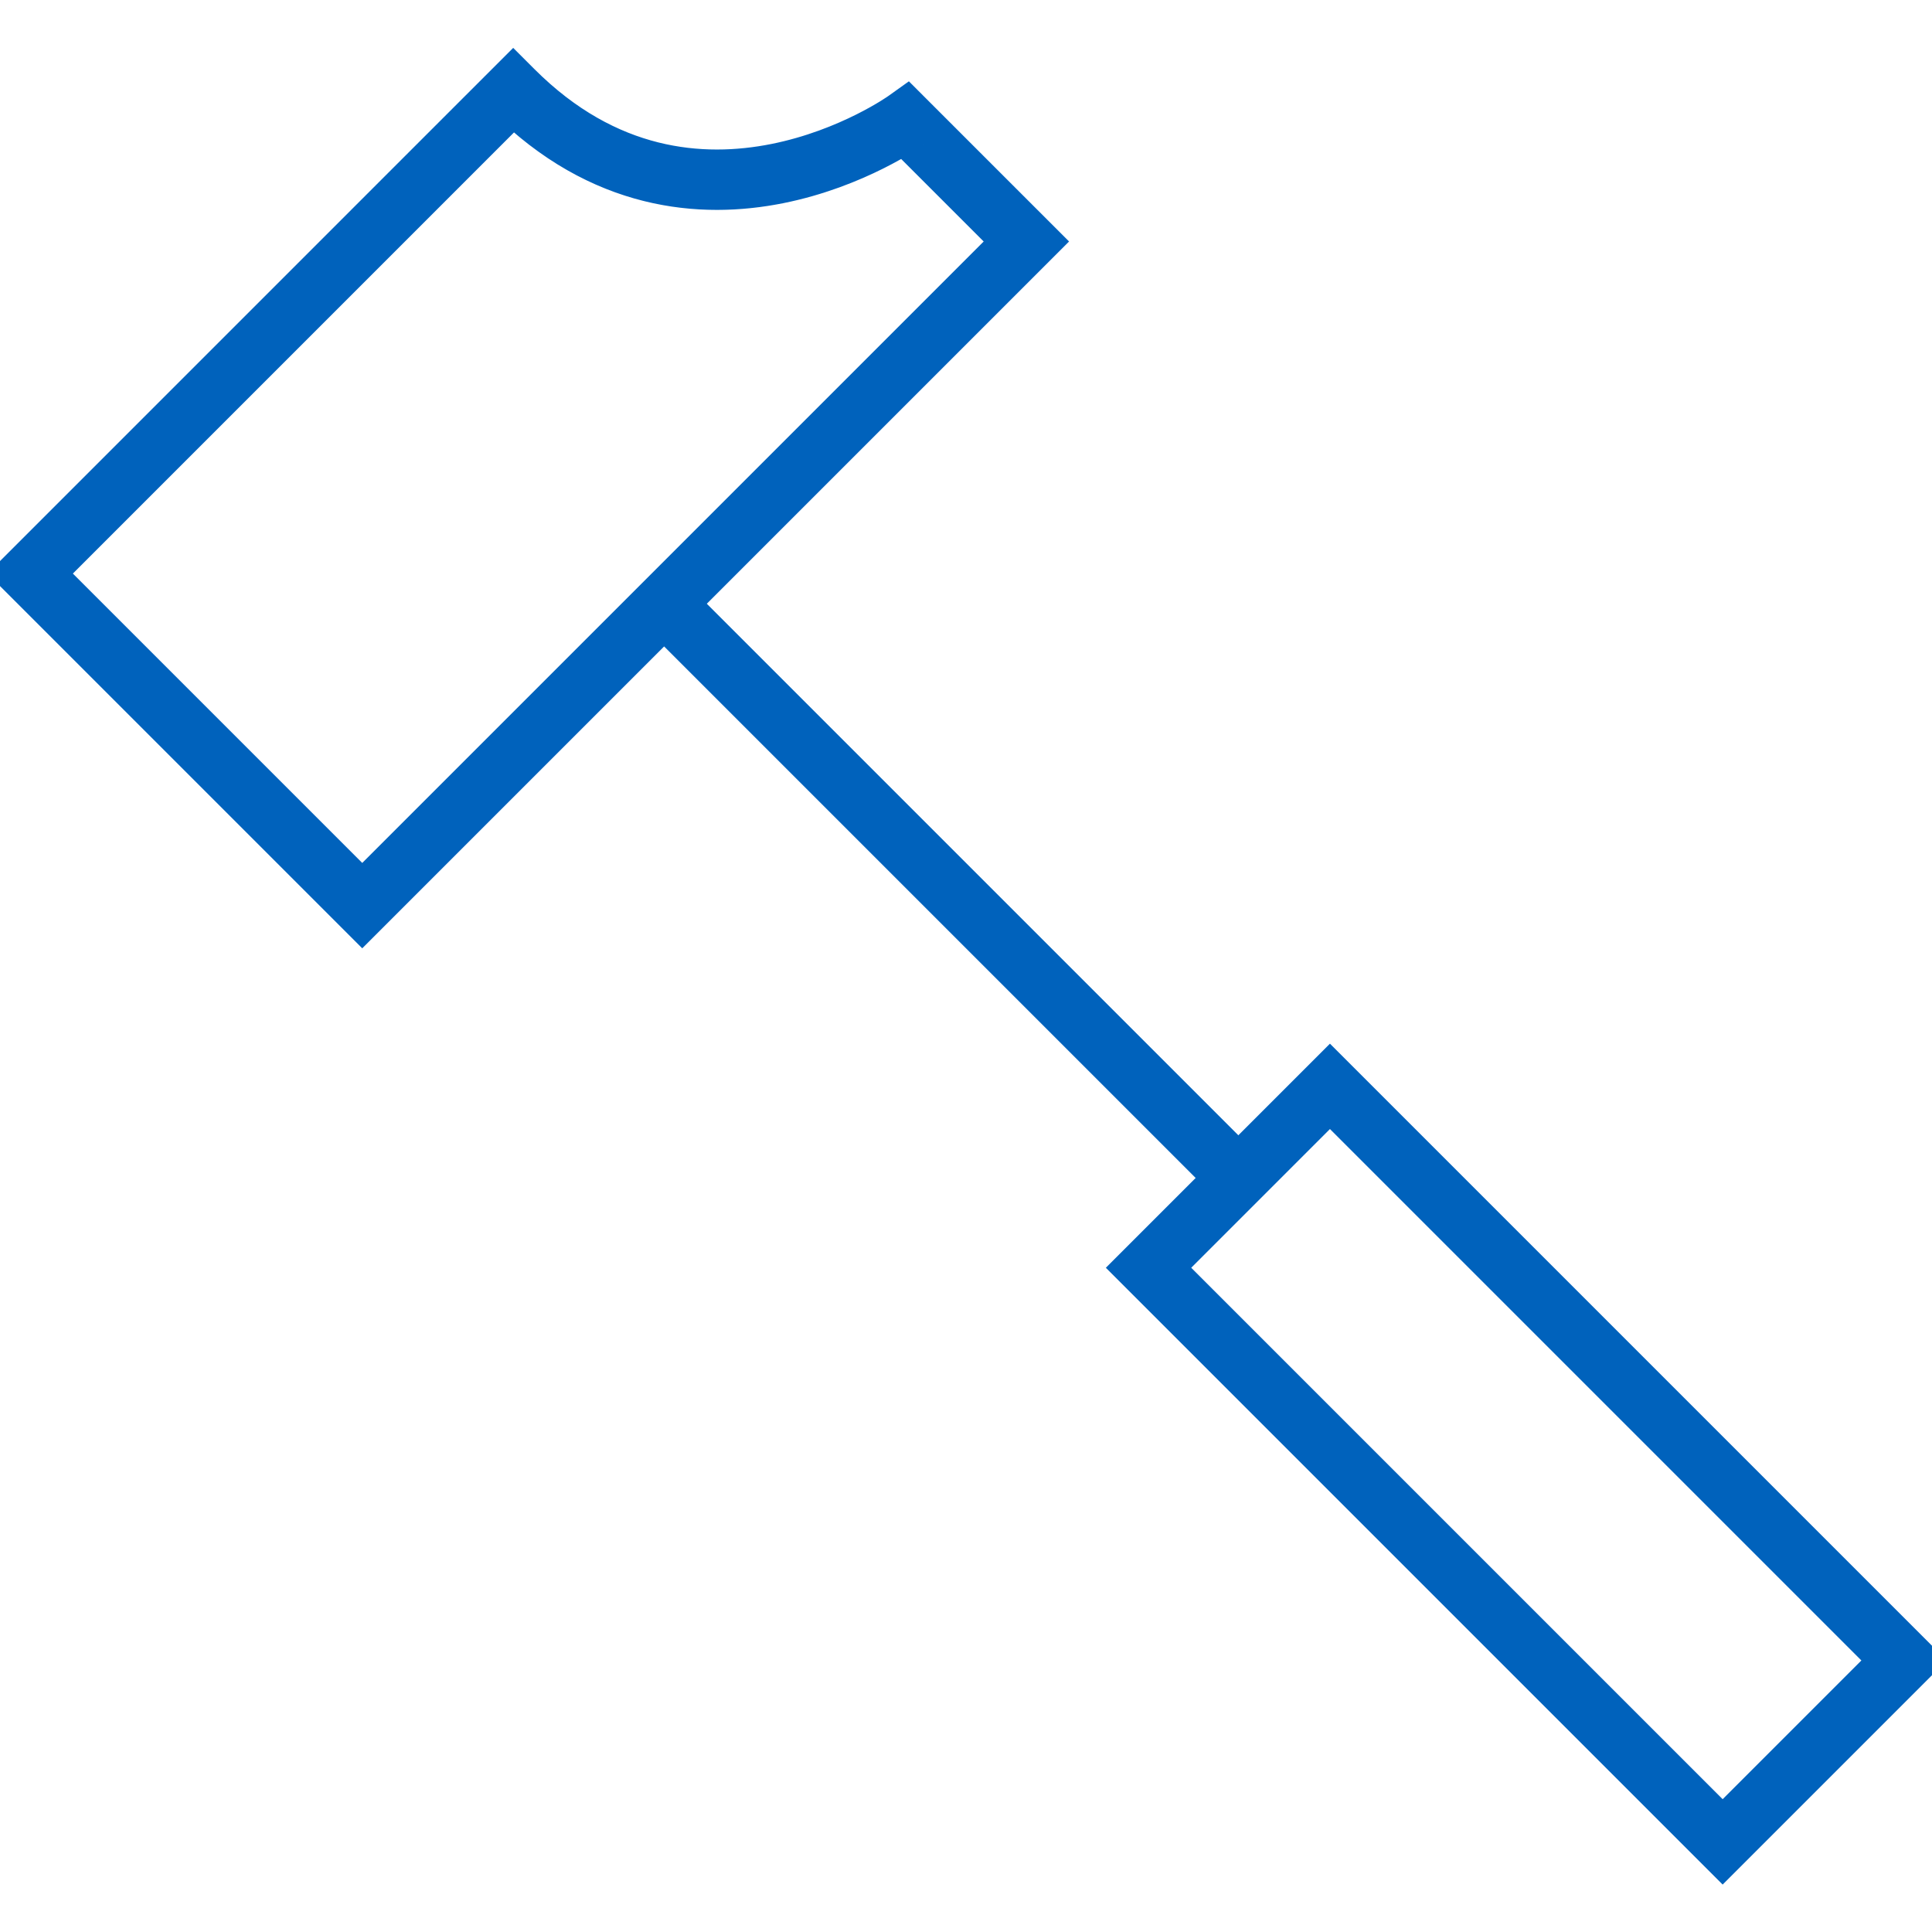
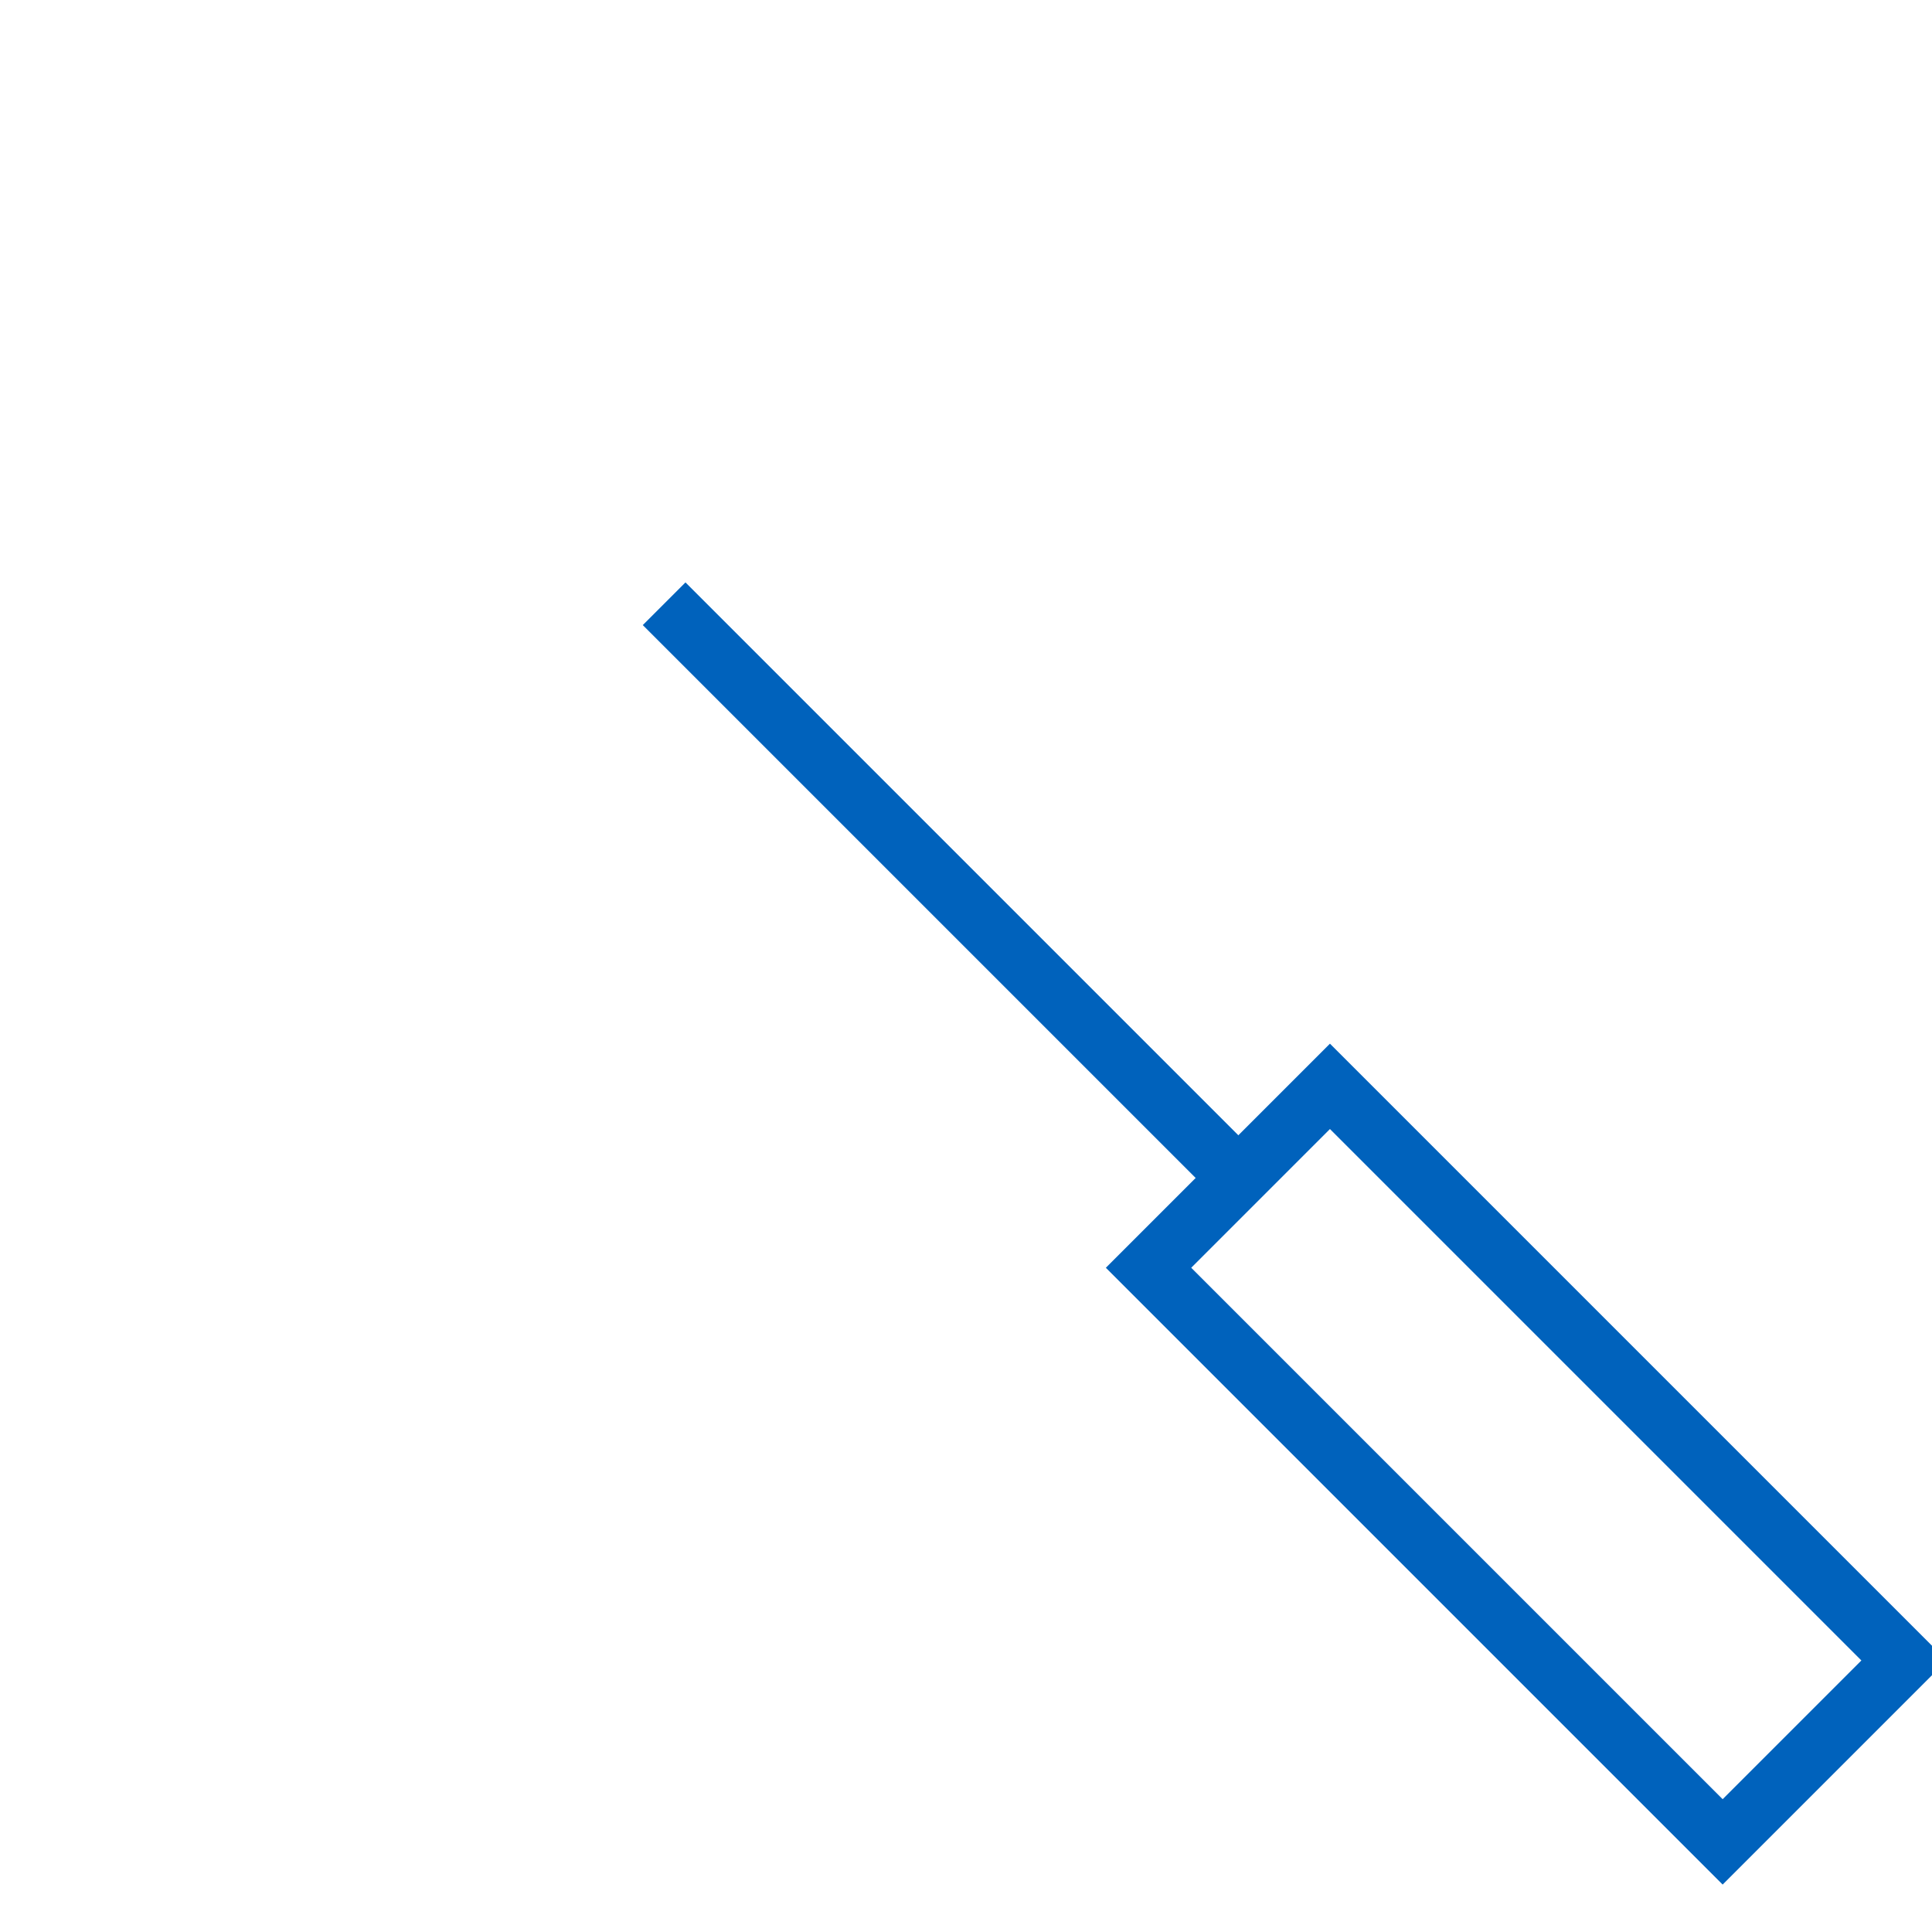
<svg xmlns="http://www.w3.org/2000/svg" version="1.1" id="Layer_1" x="0px" y="0px" viewBox="0 0 64 64" style="enable-background:new 0 0 64 64;" xml:space="preserve" width="80" height="80">
  <style type="text/css" fill="#006CFF">
	.st0{fill:none;stroke:#0062BC;stroke-width:2;stroke-miterlimit:10;}
</style>
  <path class="st0" d="M22,20L41,39" style="stroke-dasharray: 27, 29; stroke-dashoffset: 0;" stroke="#0062BC" fill="none" stroke-width="2px" />
  <path transform="matrix(0.707 -0.707 0.707 0.707 -19.503 49.915)" class="st0" width="8.5" height="26.9" d="M46.3 35.1 L54.8 35.1 L54.8 62 L46.3 62 Z" style="stroke-dasharray: 71, 73; stroke-dashoffset: 0;" stroke="#0062BC" fill="none" stroke-width="2px" />
-   <path class="st0" d="M1,19L17,3c6,6,13,1,13,1l4,4L12,30L1,19z" style="stroke-dasharray: 90, 92; stroke-dashoffset: 0;" stroke="#0062BC" fill="none" stroke-width="2px" />
</svg>